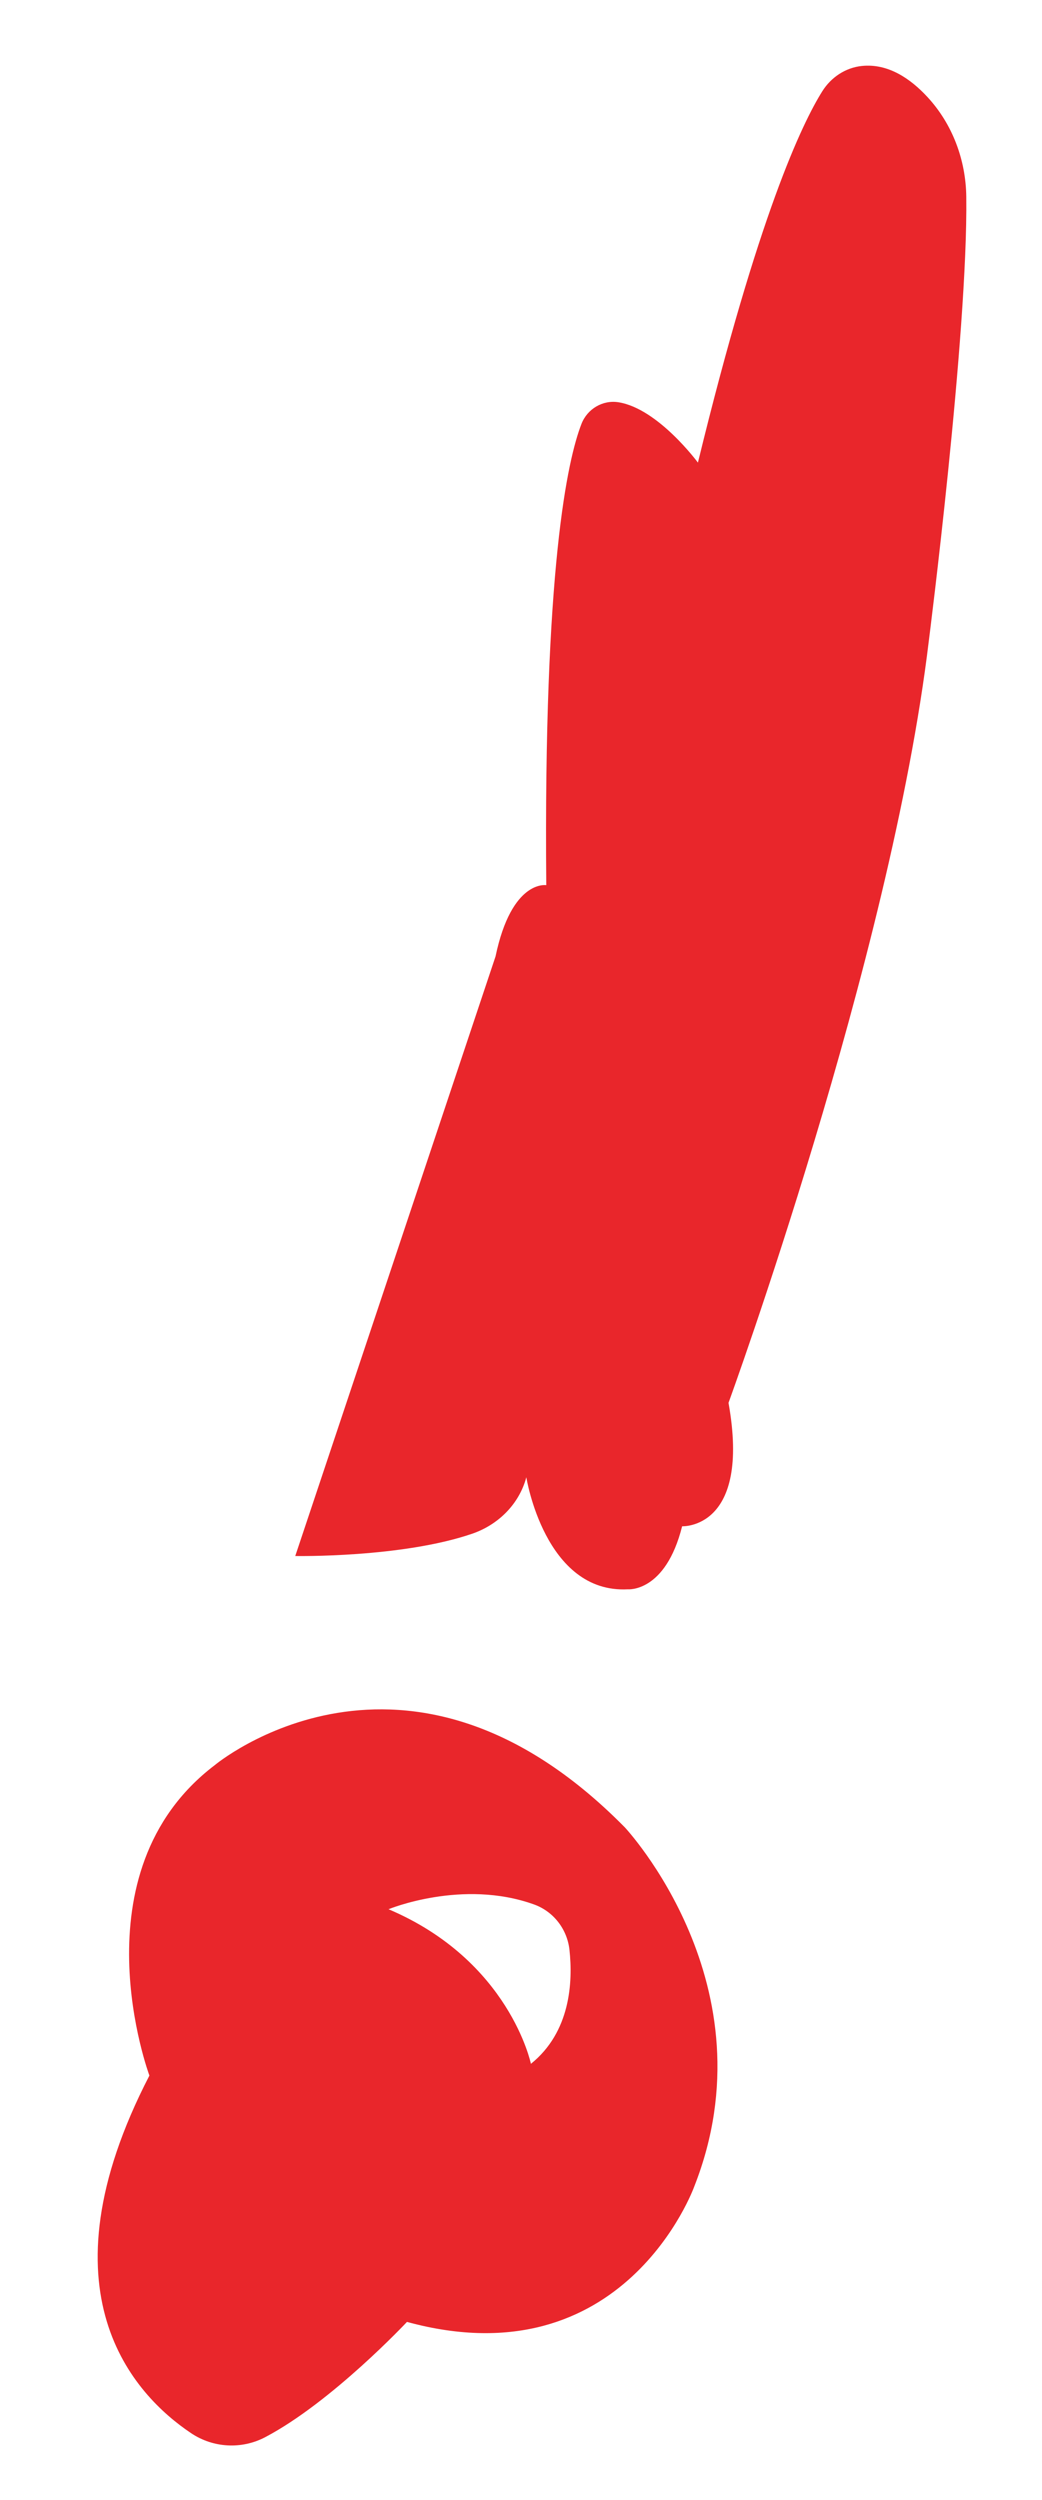
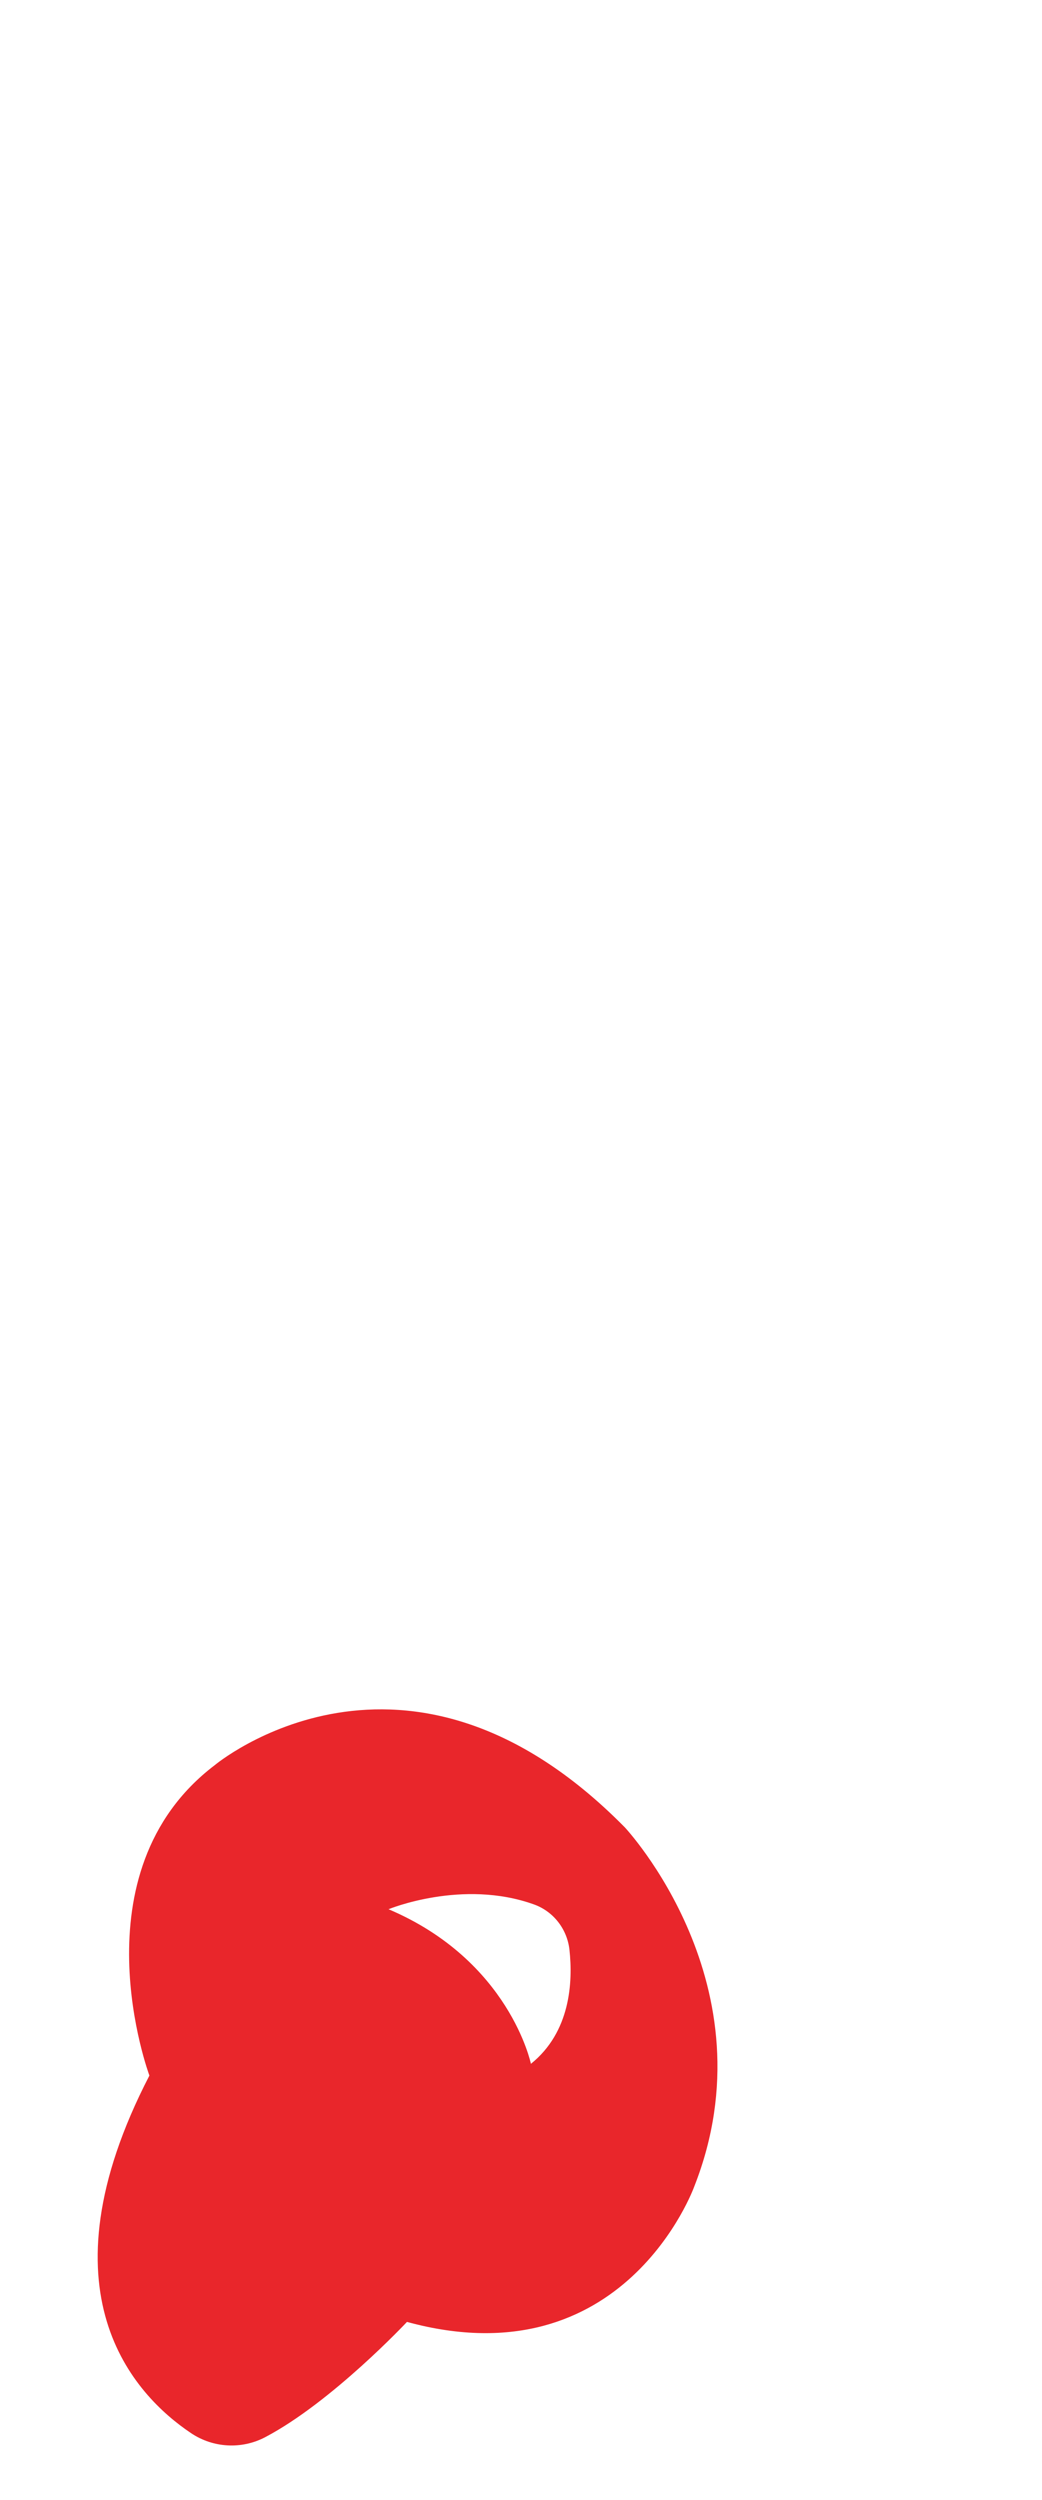
<svg xmlns="http://www.w3.org/2000/svg" id="Layer_9" data-name="Layer 9" viewBox="0 0 426.76 1023.76">
  <defs>
    <style>
      .cls-1 {
        fill: #e9262b;
      }
    </style>
  </defs>
-   <path class="cls-1" d="M285.83,189.42s-16.25-22.09-32.51-24.7c-6.49-1.04-12.8,2.74-15.18,8.87-5.66,14.57-15.58,58.79-14.41,188.87,0,0-14.16-2.41-20.78,29.18l-82.03,245.53s43.55,.78,72.46-9.13c10.29-3.53,18.61-11.5,21.83-21.89,.13-.41,.25-.83,.35-1.24,0,0,7.53,47.68,41.58,45.89,0,0,15.41,1.43,22.23-25.81,0,0,28.26,1.37,19-50.55,0,0,66.4-181.86,82-311.72,0,0,16.09-125.79,15.38-182.17-.19-15.11-5.68-29.79-15.95-40.87-6.95-7.51-16.1-13.77-26.81-12.67-6.7,.69-12.63,4.65-16.21,10.36-8.24,13.13-26.23,50.63-50.94,152.06Z" />
  <path class="cls-1" d="M255.79,748.16c-89.74-90.93-167.9-25.31-167.9-25.31-57.72,43.93-26.7,127.06-26.7,127.06-45.94,88.82-6.31,130.76,17.08,146.44,9.05,6.07,20.7,6.71,30.34,1.64,27.3-14.35,58.07-47.2,58.07-47.2,89,24.27,117.64-55.39,117.64-55.39,32.47-82.39-28.52-147.24-28.52-147.24Zm-38.35,96.93s-8.72-42.24-58.31-63.29c0,0,30.25-12.53,59.6-1.95,7.99,2.88,13.58,10.15,14.5,18.59,1.43,13.18,.43,33.61-15.78,46.66Z" />
</svg>